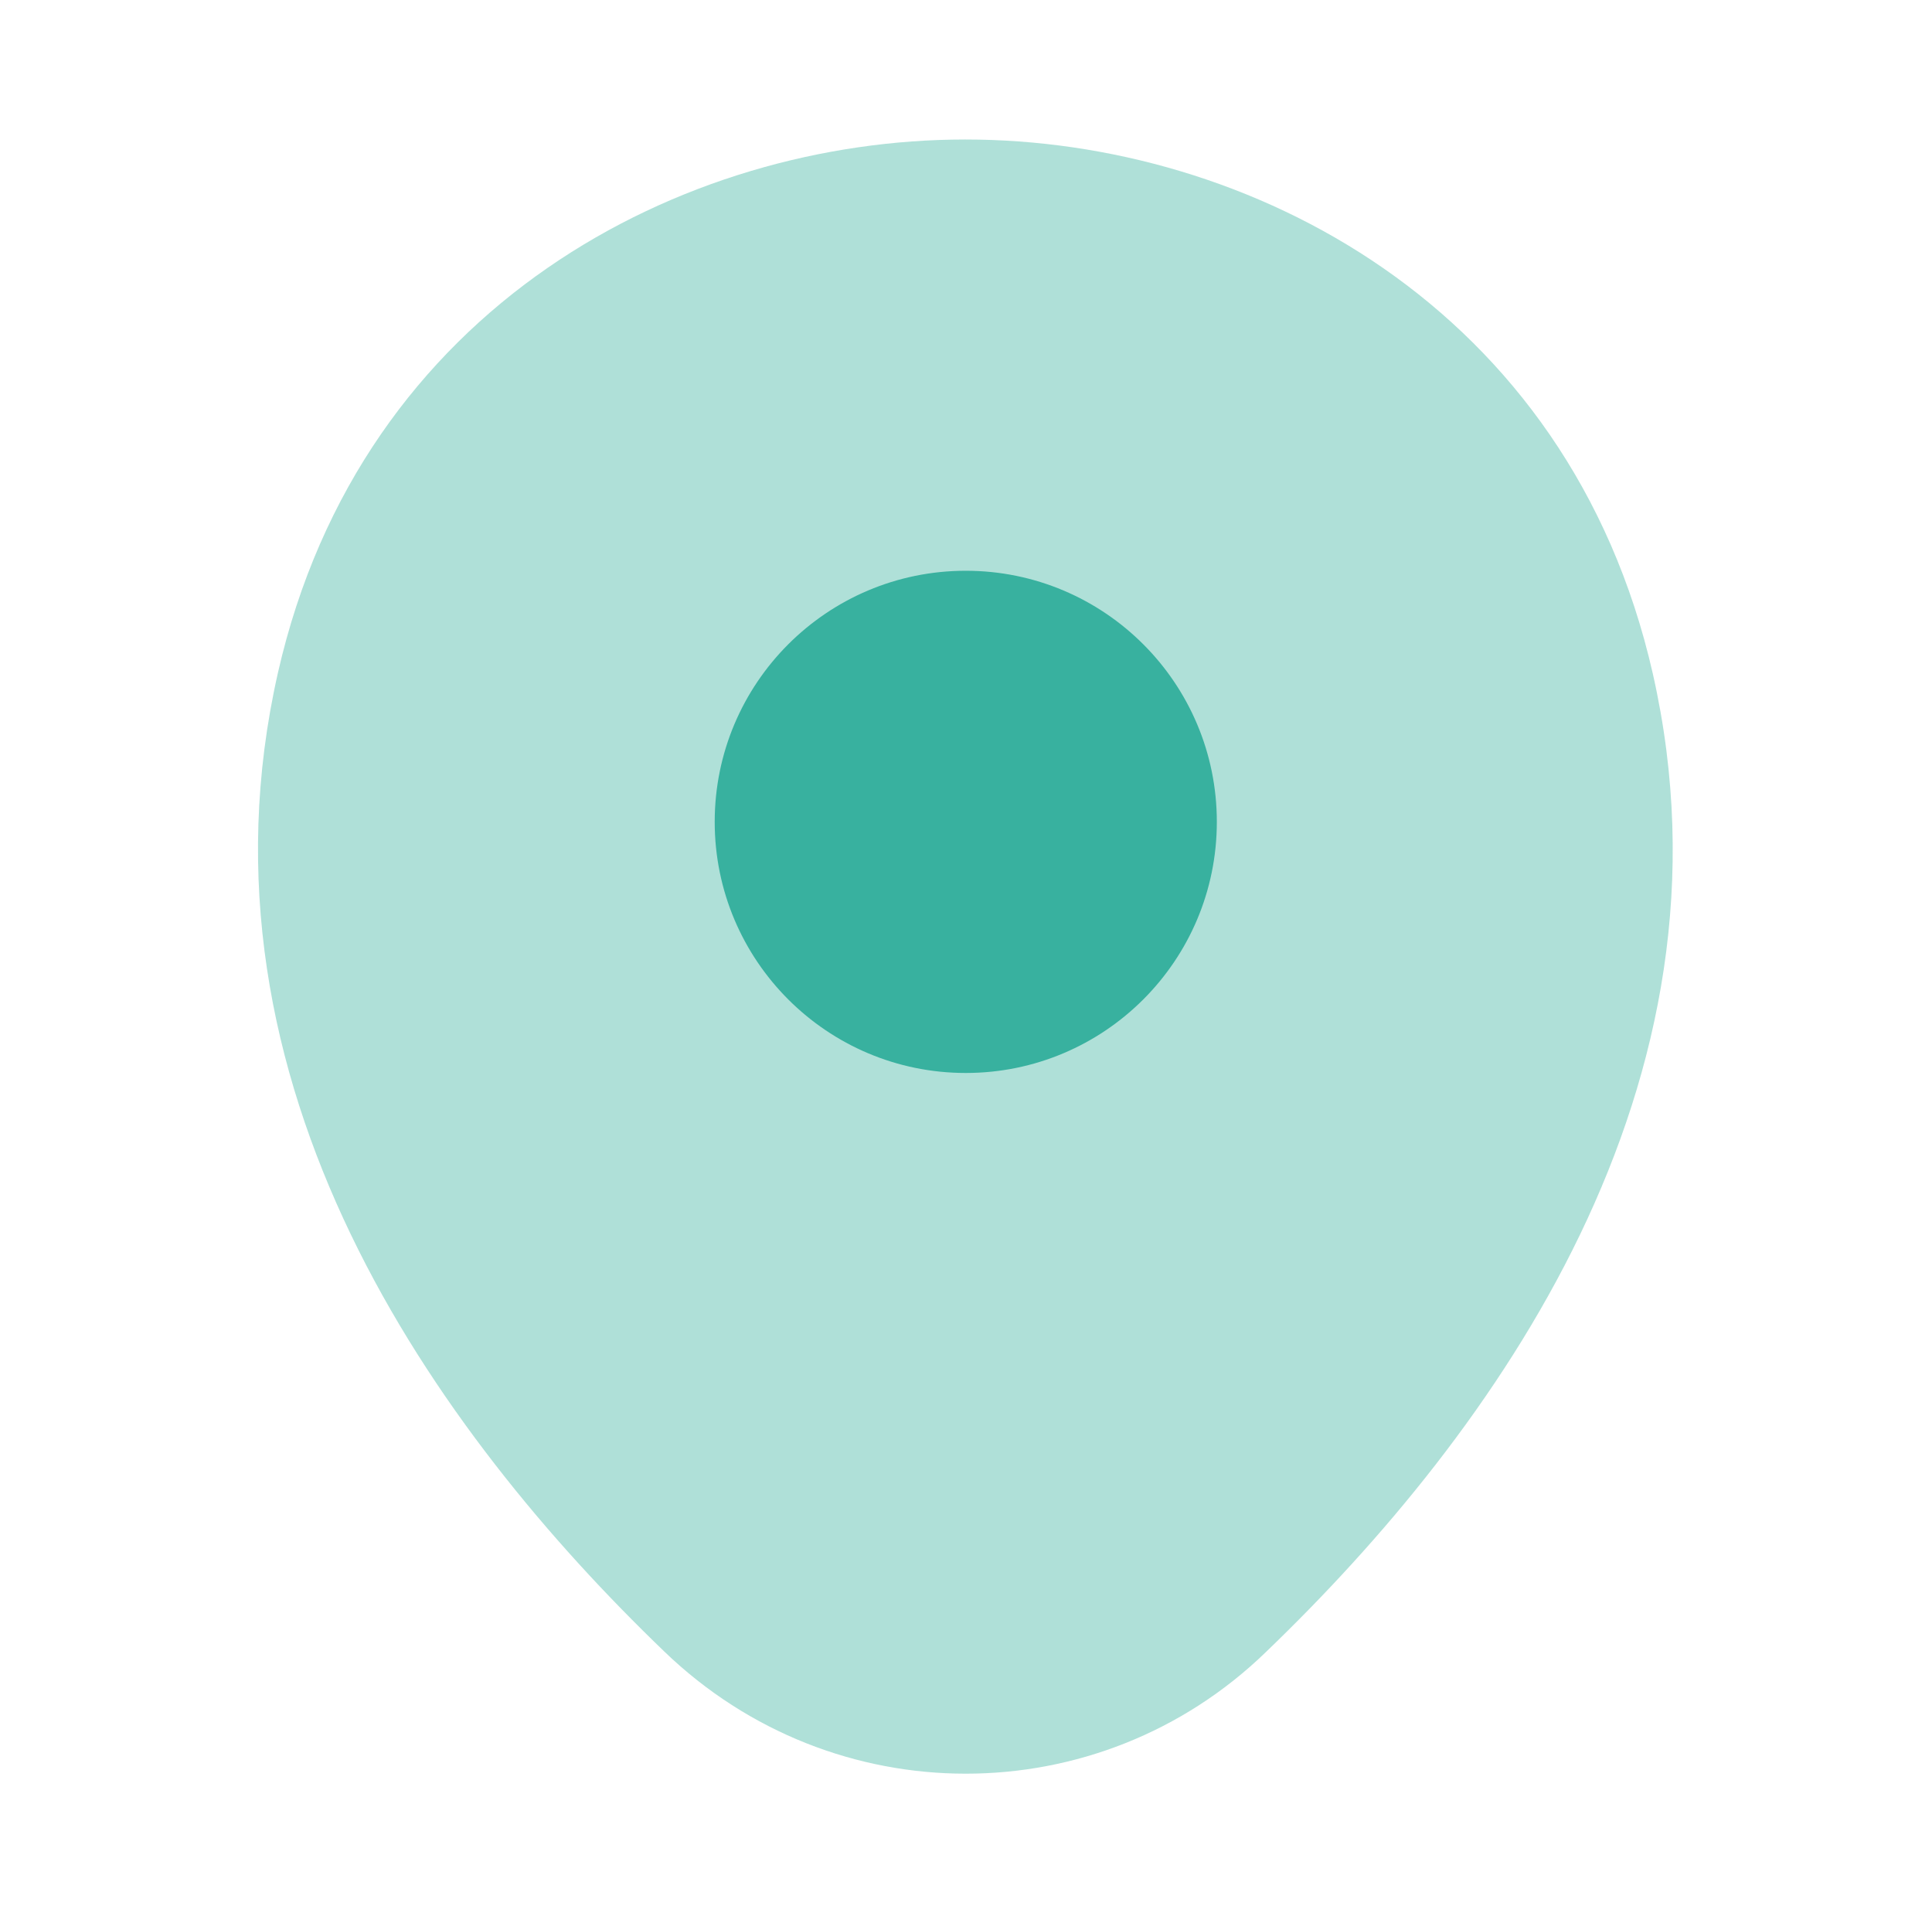
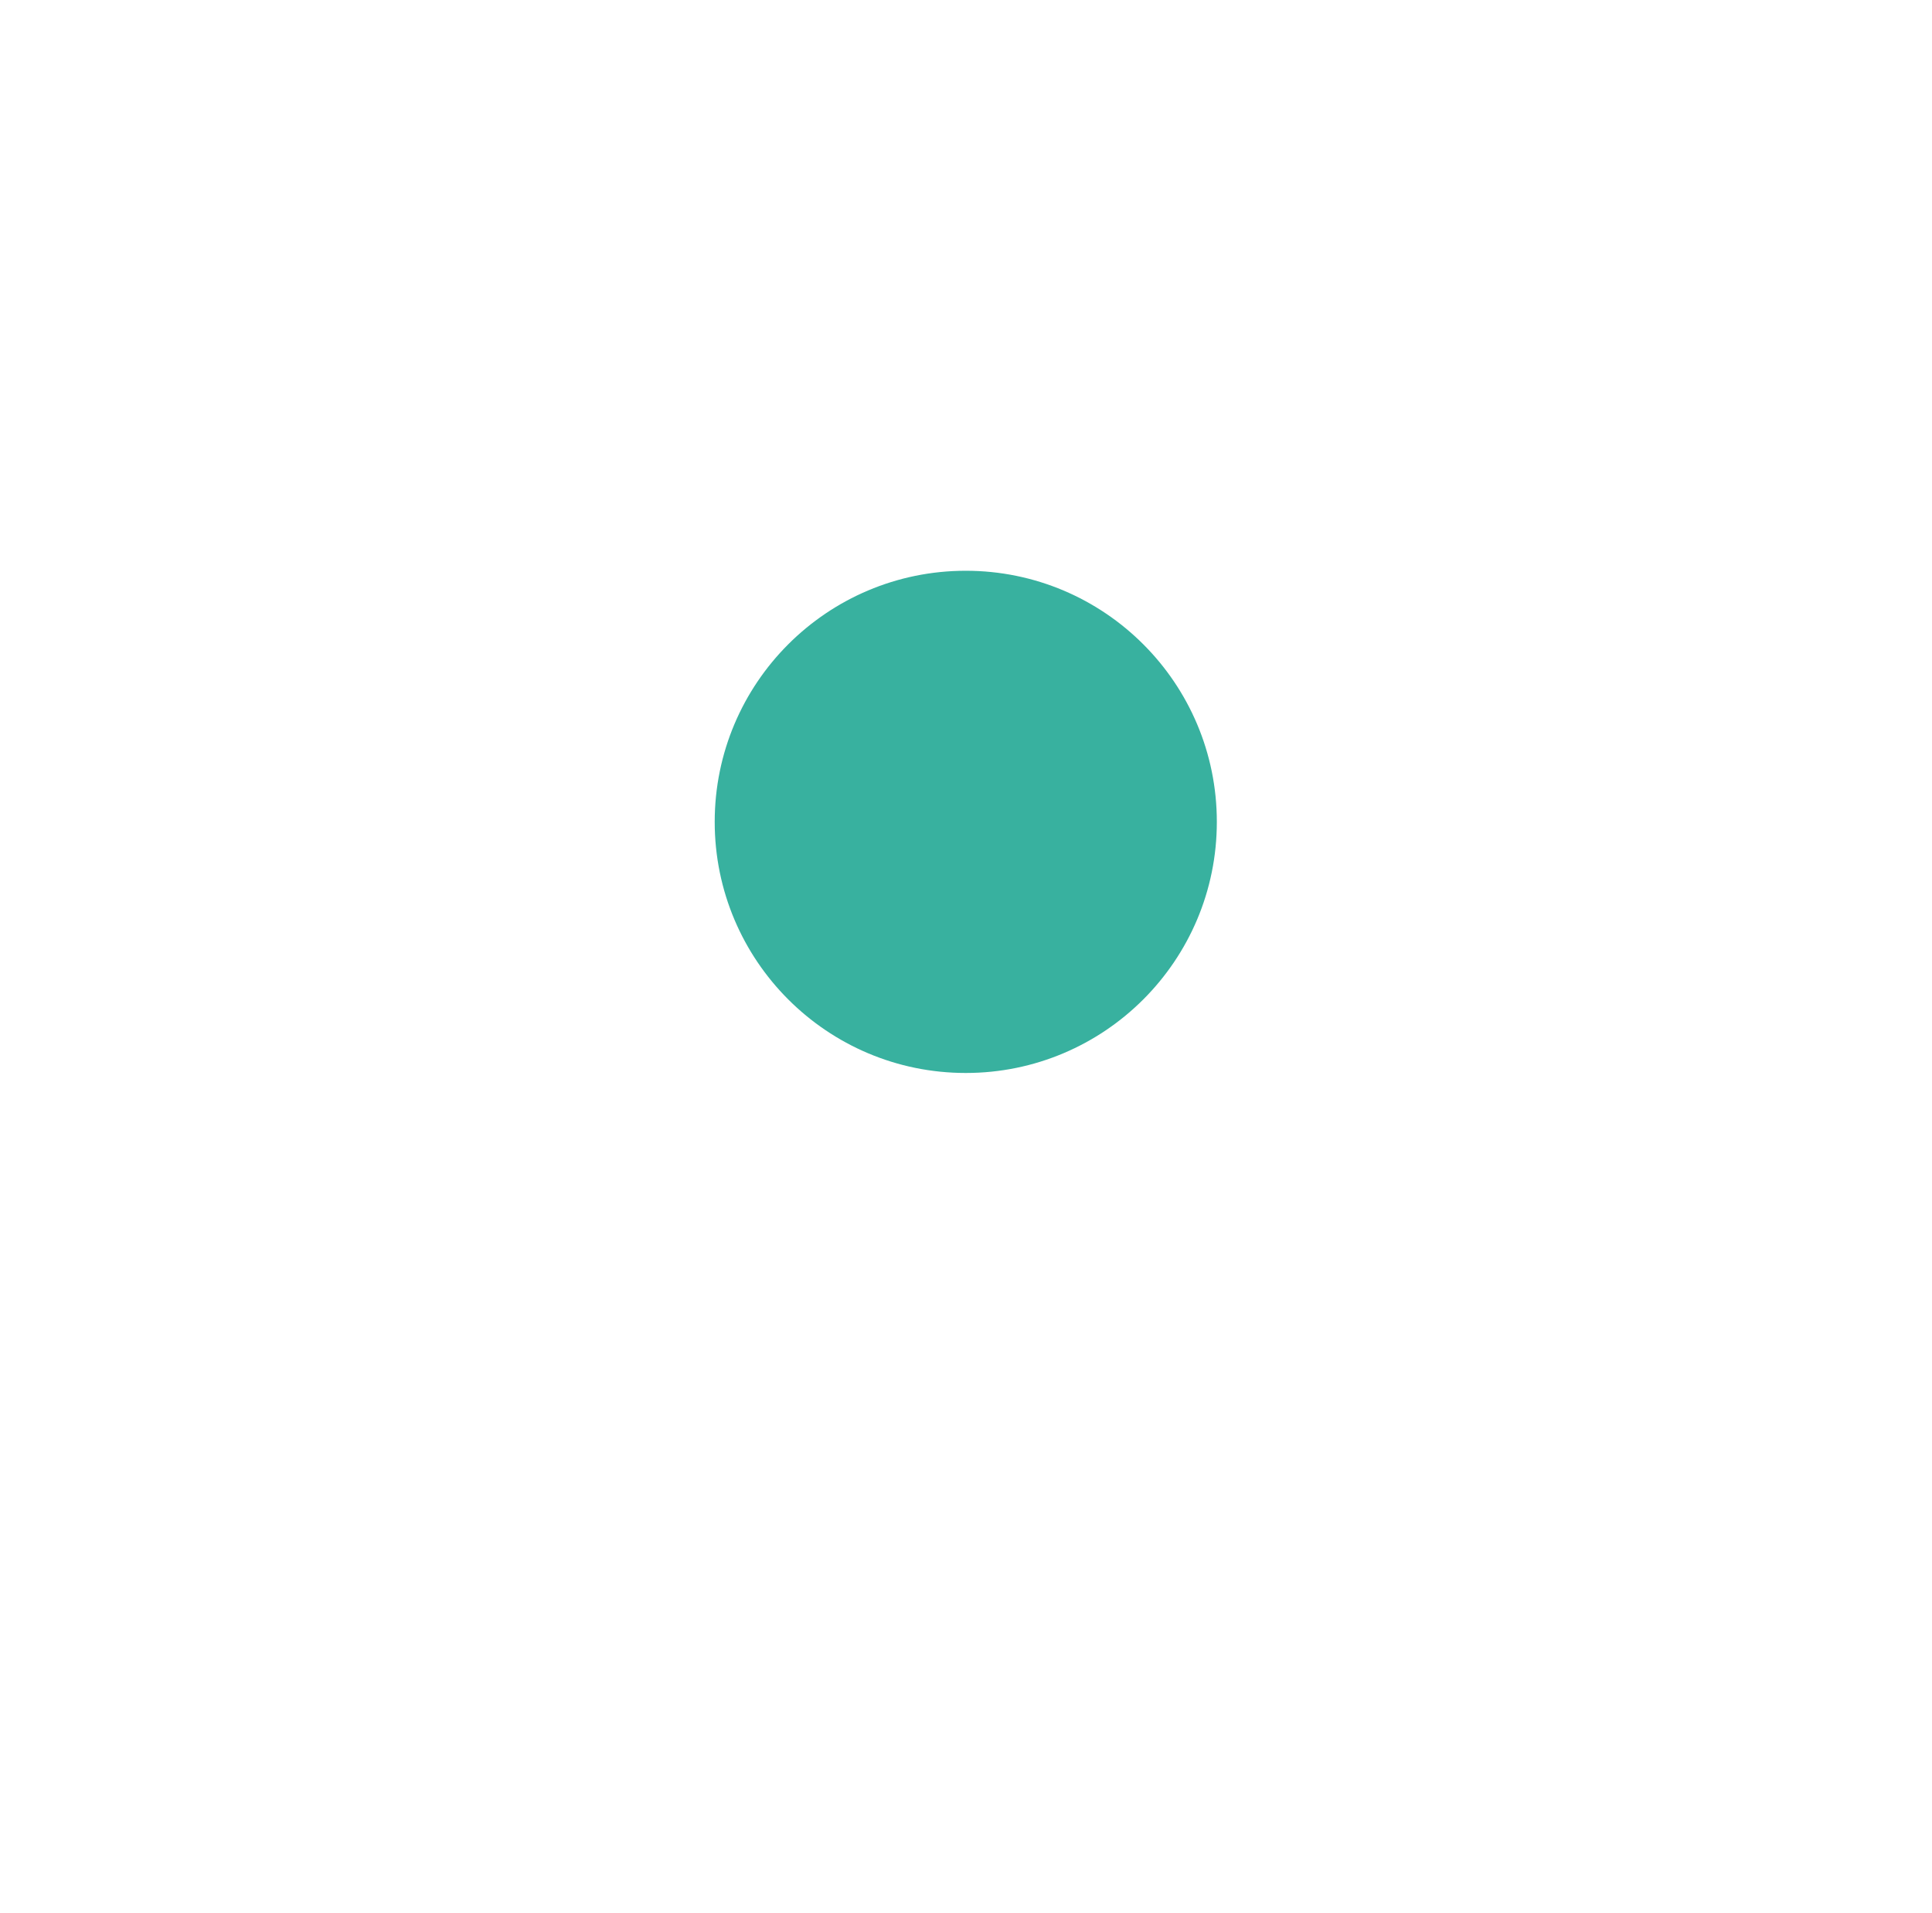
<svg xmlns="http://www.w3.org/2000/svg" width="101" height="100" viewBox="0 0 101 100" fill="none">
  <g clip-path="url(#clip0_119_1056)">
-     <path opacity="0.4" d="M86.404 35.208C82.029 15.958 65.238 7.292 50.488 7.292C50.488 7.292 50.488 7.292 50.446 7.292C35.738 7.292 18.904 15.917 14.529 35.167C9.654 56.667 22.821 74.875 34.738 86.333C39.154 90.583 44.821 92.708 50.488 92.708C56.154 92.708 61.821 90.583 66.196 86.333C78.113 74.875 91.279 56.708 86.404 35.208Z" fill="#38B19F" />
    <path d="M50.488 56.083C57.736 56.083 63.613 50.207 63.613 42.958C63.613 35.709 57.736 29.833 50.488 29.833C43.239 29.833 37.363 35.709 37.363 42.958C37.363 50.207 43.239 56.083 50.488 56.083Z" fill="#38B19F" />
  </g>
  <defs>
    <clipPath id="clip0_119_1056">
      <rect width="100" height="100" fill="white" transform="translate(0.487)" />
    </clipPath>
  </defs>
</svg>